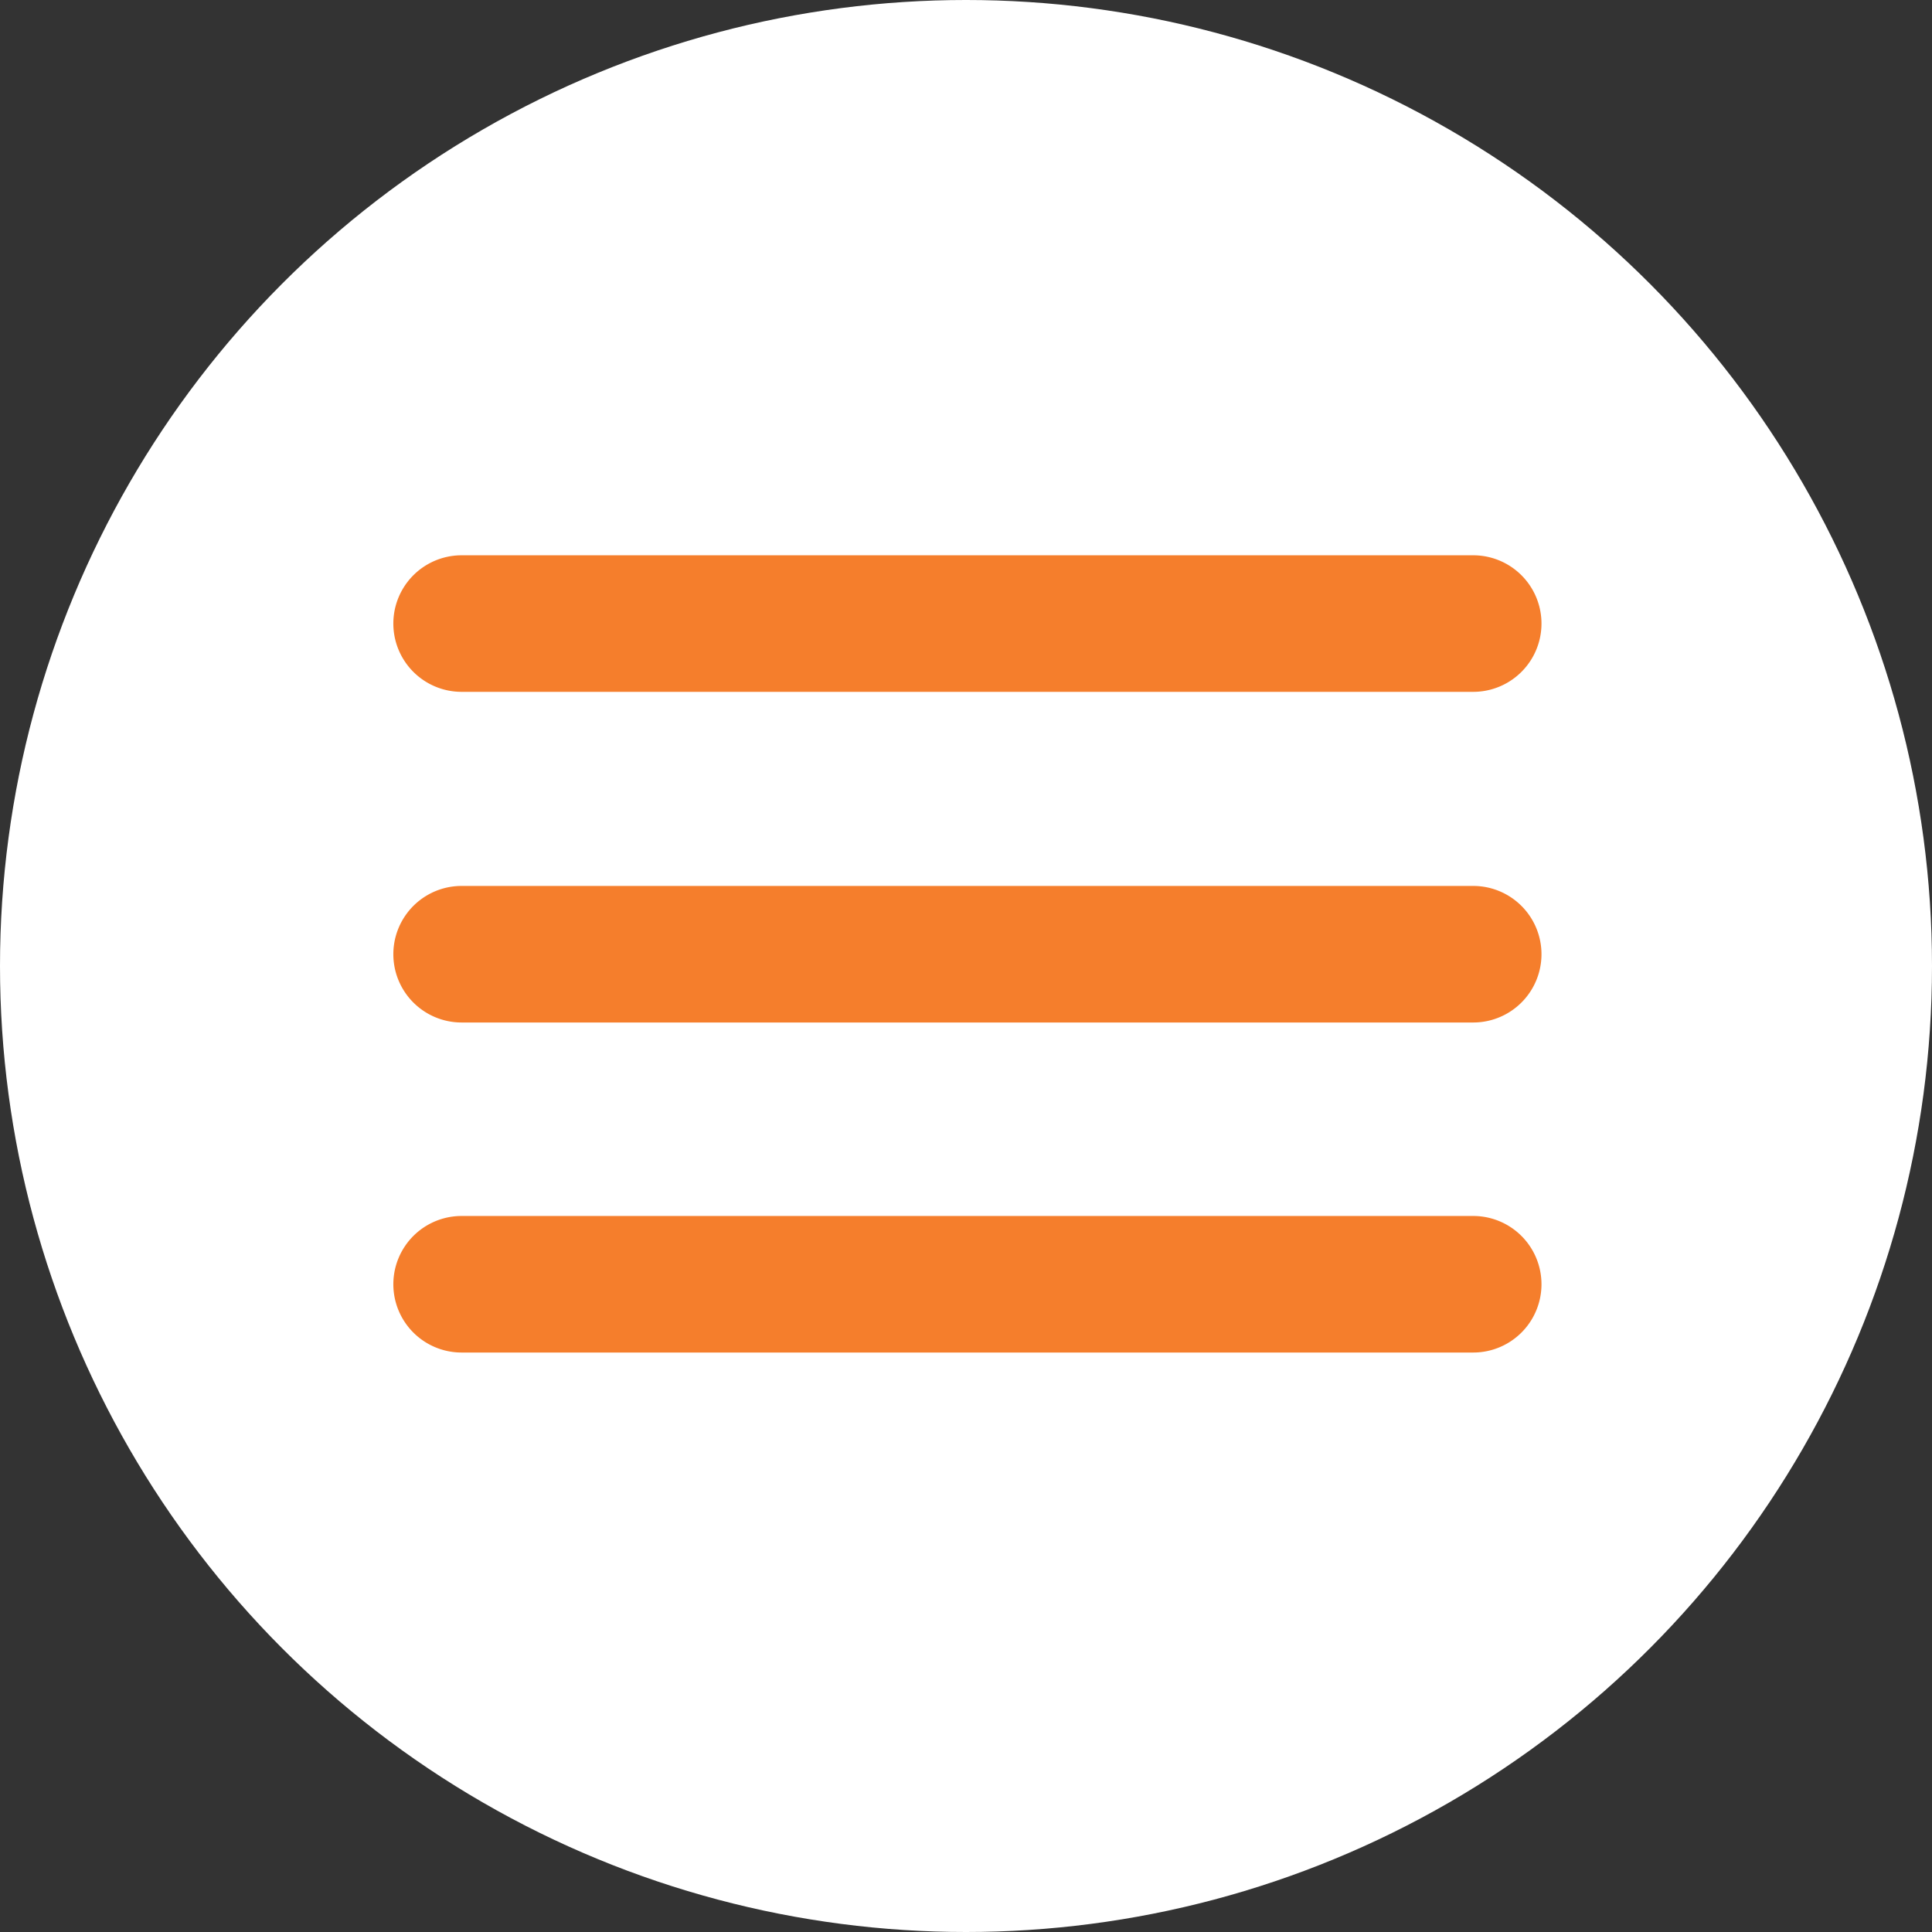
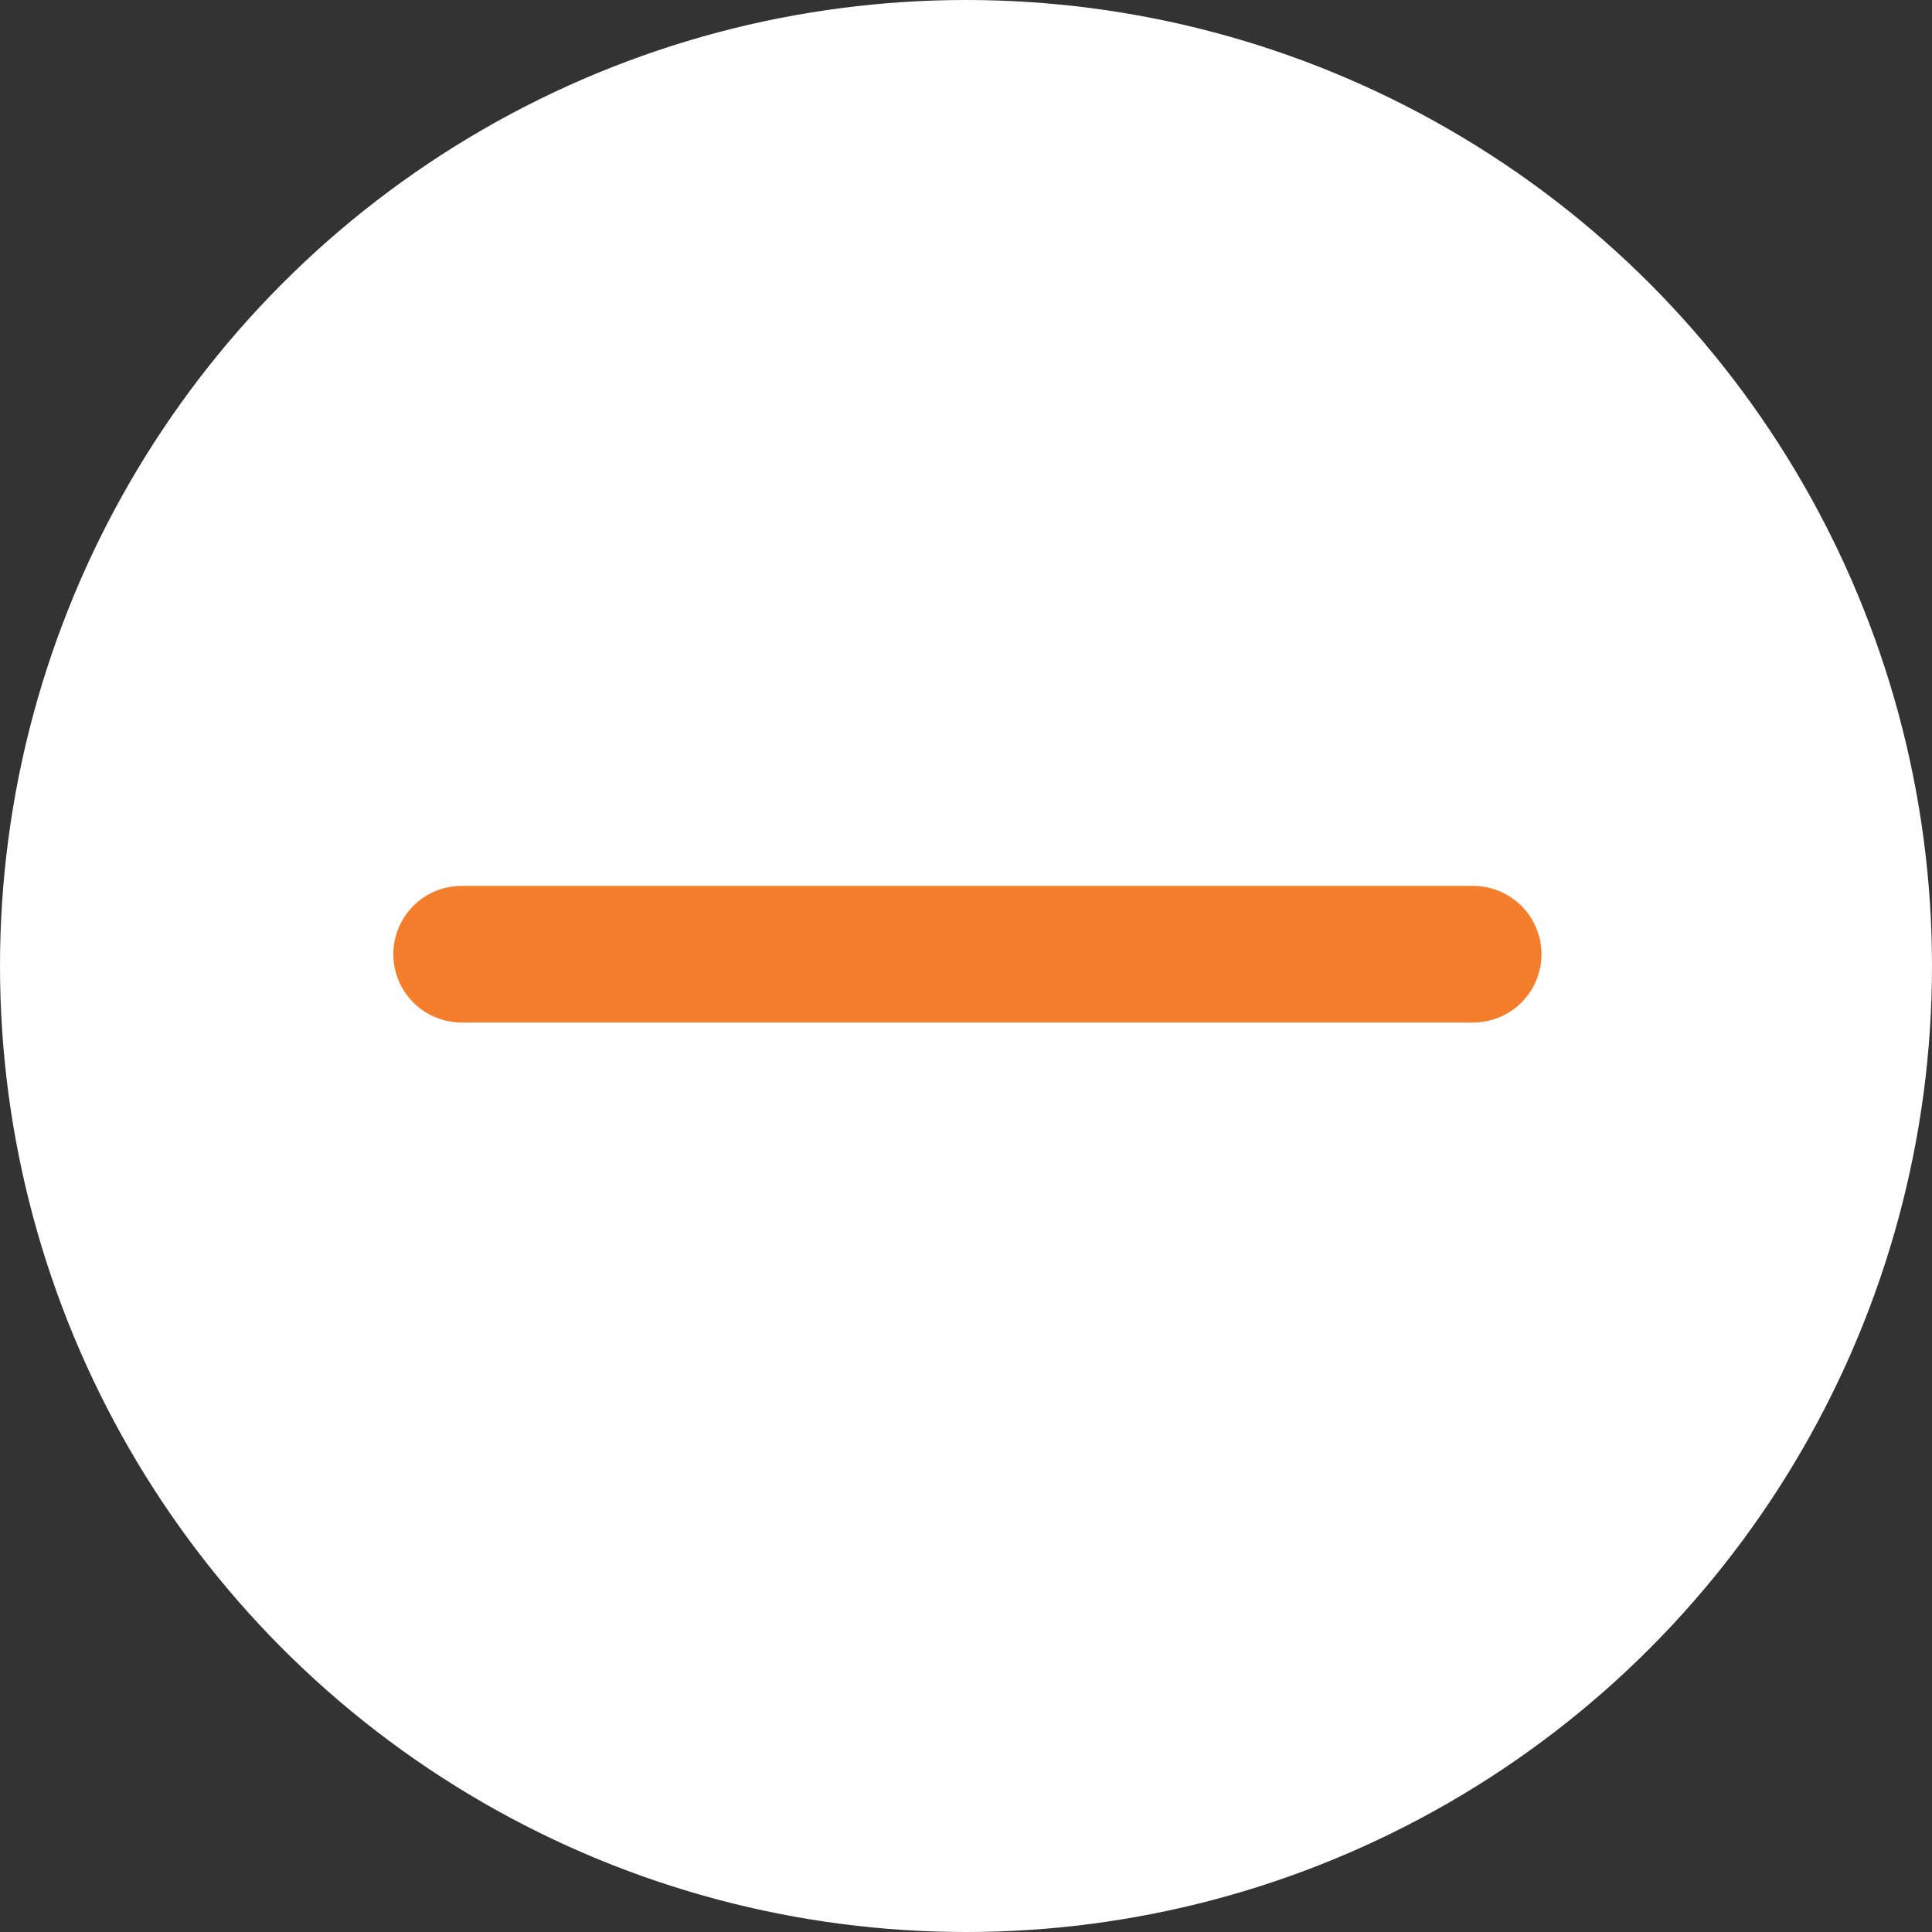
<svg xmlns="http://www.w3.org/2000/svg" width="66.412" height="66.412" viewBox="0 0 66.412 66.412">
  <rect x="0" y="0" width="66.412" height="66.412" fill="#333333" stroke="none" />
  <defs>
    <style>
      .cls-1 {
        fill: #fff;
      }

      .cls-2 {
        fill: #f57e2c;
      }
    </style>
  </defs>
  <g id="Gruppe_171" data-name="Gruppe 171" transform="translate(-154 -716.707)">
    <circle id="Ellipse_18" data-name="Ellipse 18" class="cls-1" cx="33.206" cy="33.206" r="33.206" transform="translate(154 716.707)" />
    <g id="Gruppe_149" data-name="Gruppe 149" transform="translate(-6.793 501.283)">
-       <path id="Pfad_13082" data-name="Pfad 13082" class="cls-2" d="M137.22,128.7H102.447a2.347,2.347,0,1,0,0,4.694H137.22a2.347,2.347,0,1,0,0-4.694Zm0,0" transform="translate(74.214 105.812)" />
      <path id="Pfad_13083" data-name="Pfad 13083" class="cls-2" d="M137.22,181H102.447a2.347,2.347,0,1,0,0,4.694H137.22a2.347,2.347,0,1,0,0-4.694Zm0,0" transform="translate(74.214 64.878)" />
-       <path id="Pfad_13084" data-name="Pfad 13084" class="cls-2" d="M137.22,233.2H102.447a2.347,2.347,0,1,0,0,4.694H137.22a2.347,2.347,0,1,0,0-4.694Zm0,0" transform="translate(74.214 24.023)" />
    </g>
  </g>
</svg>